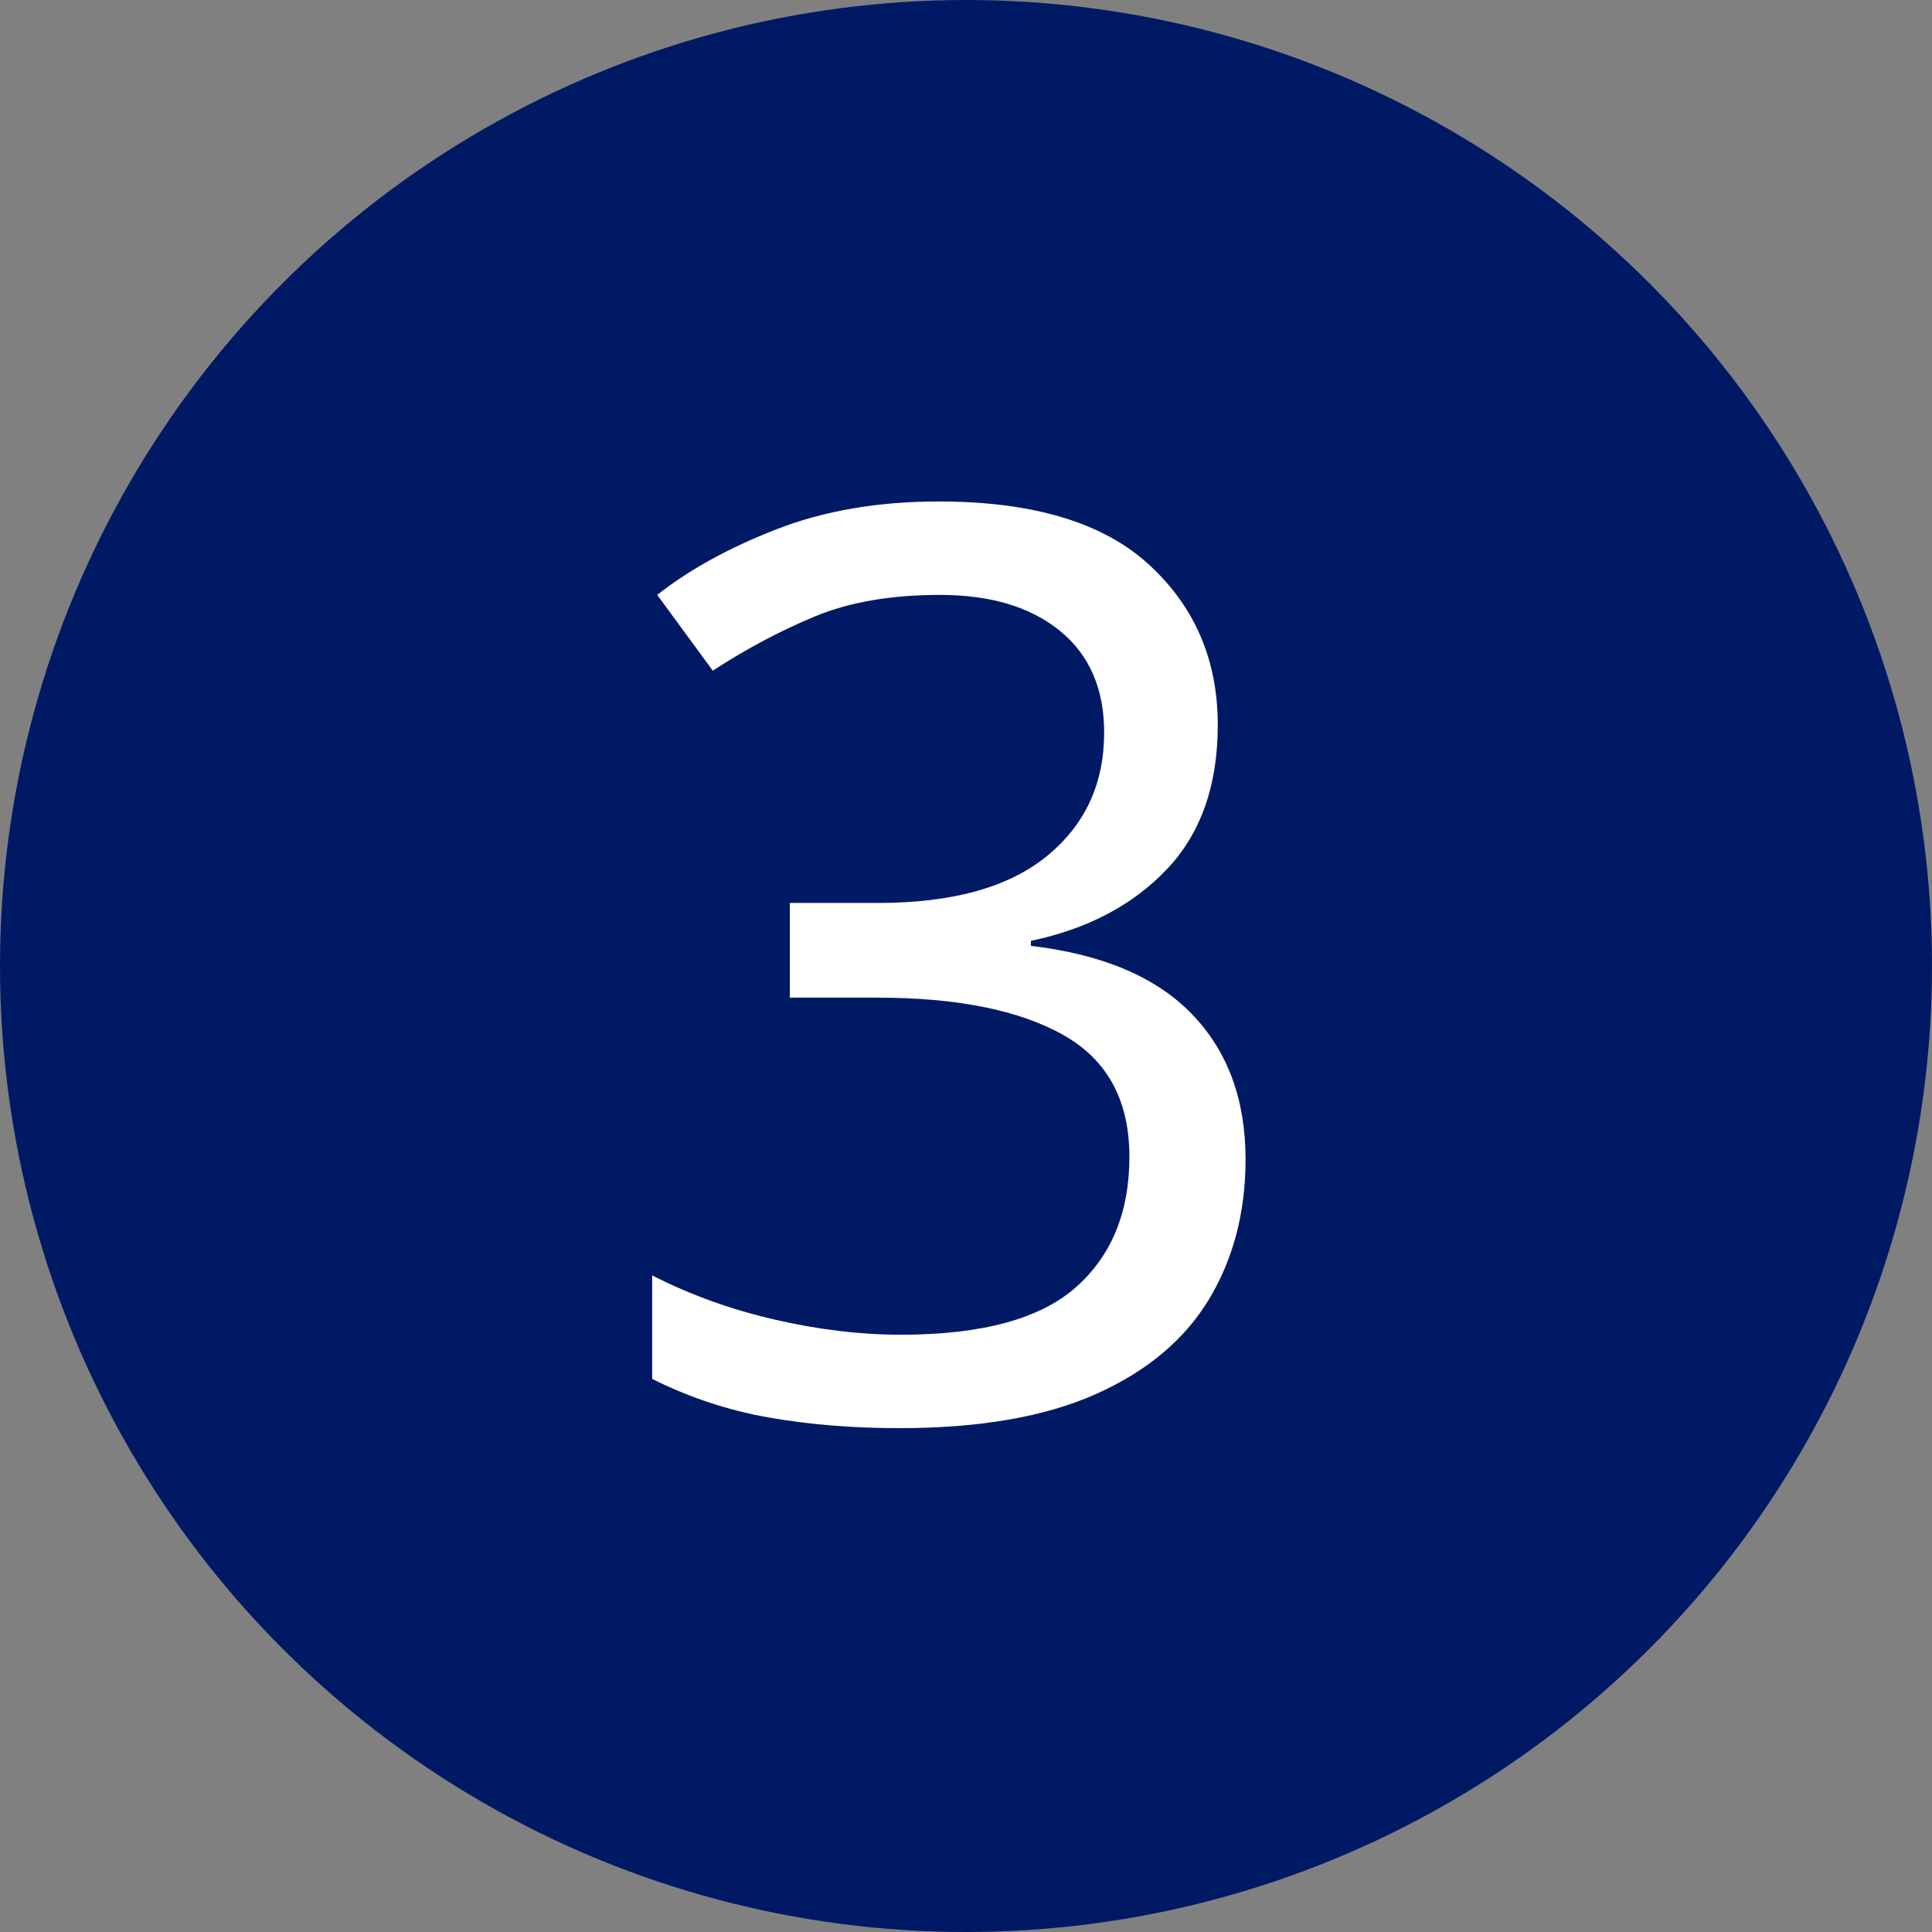
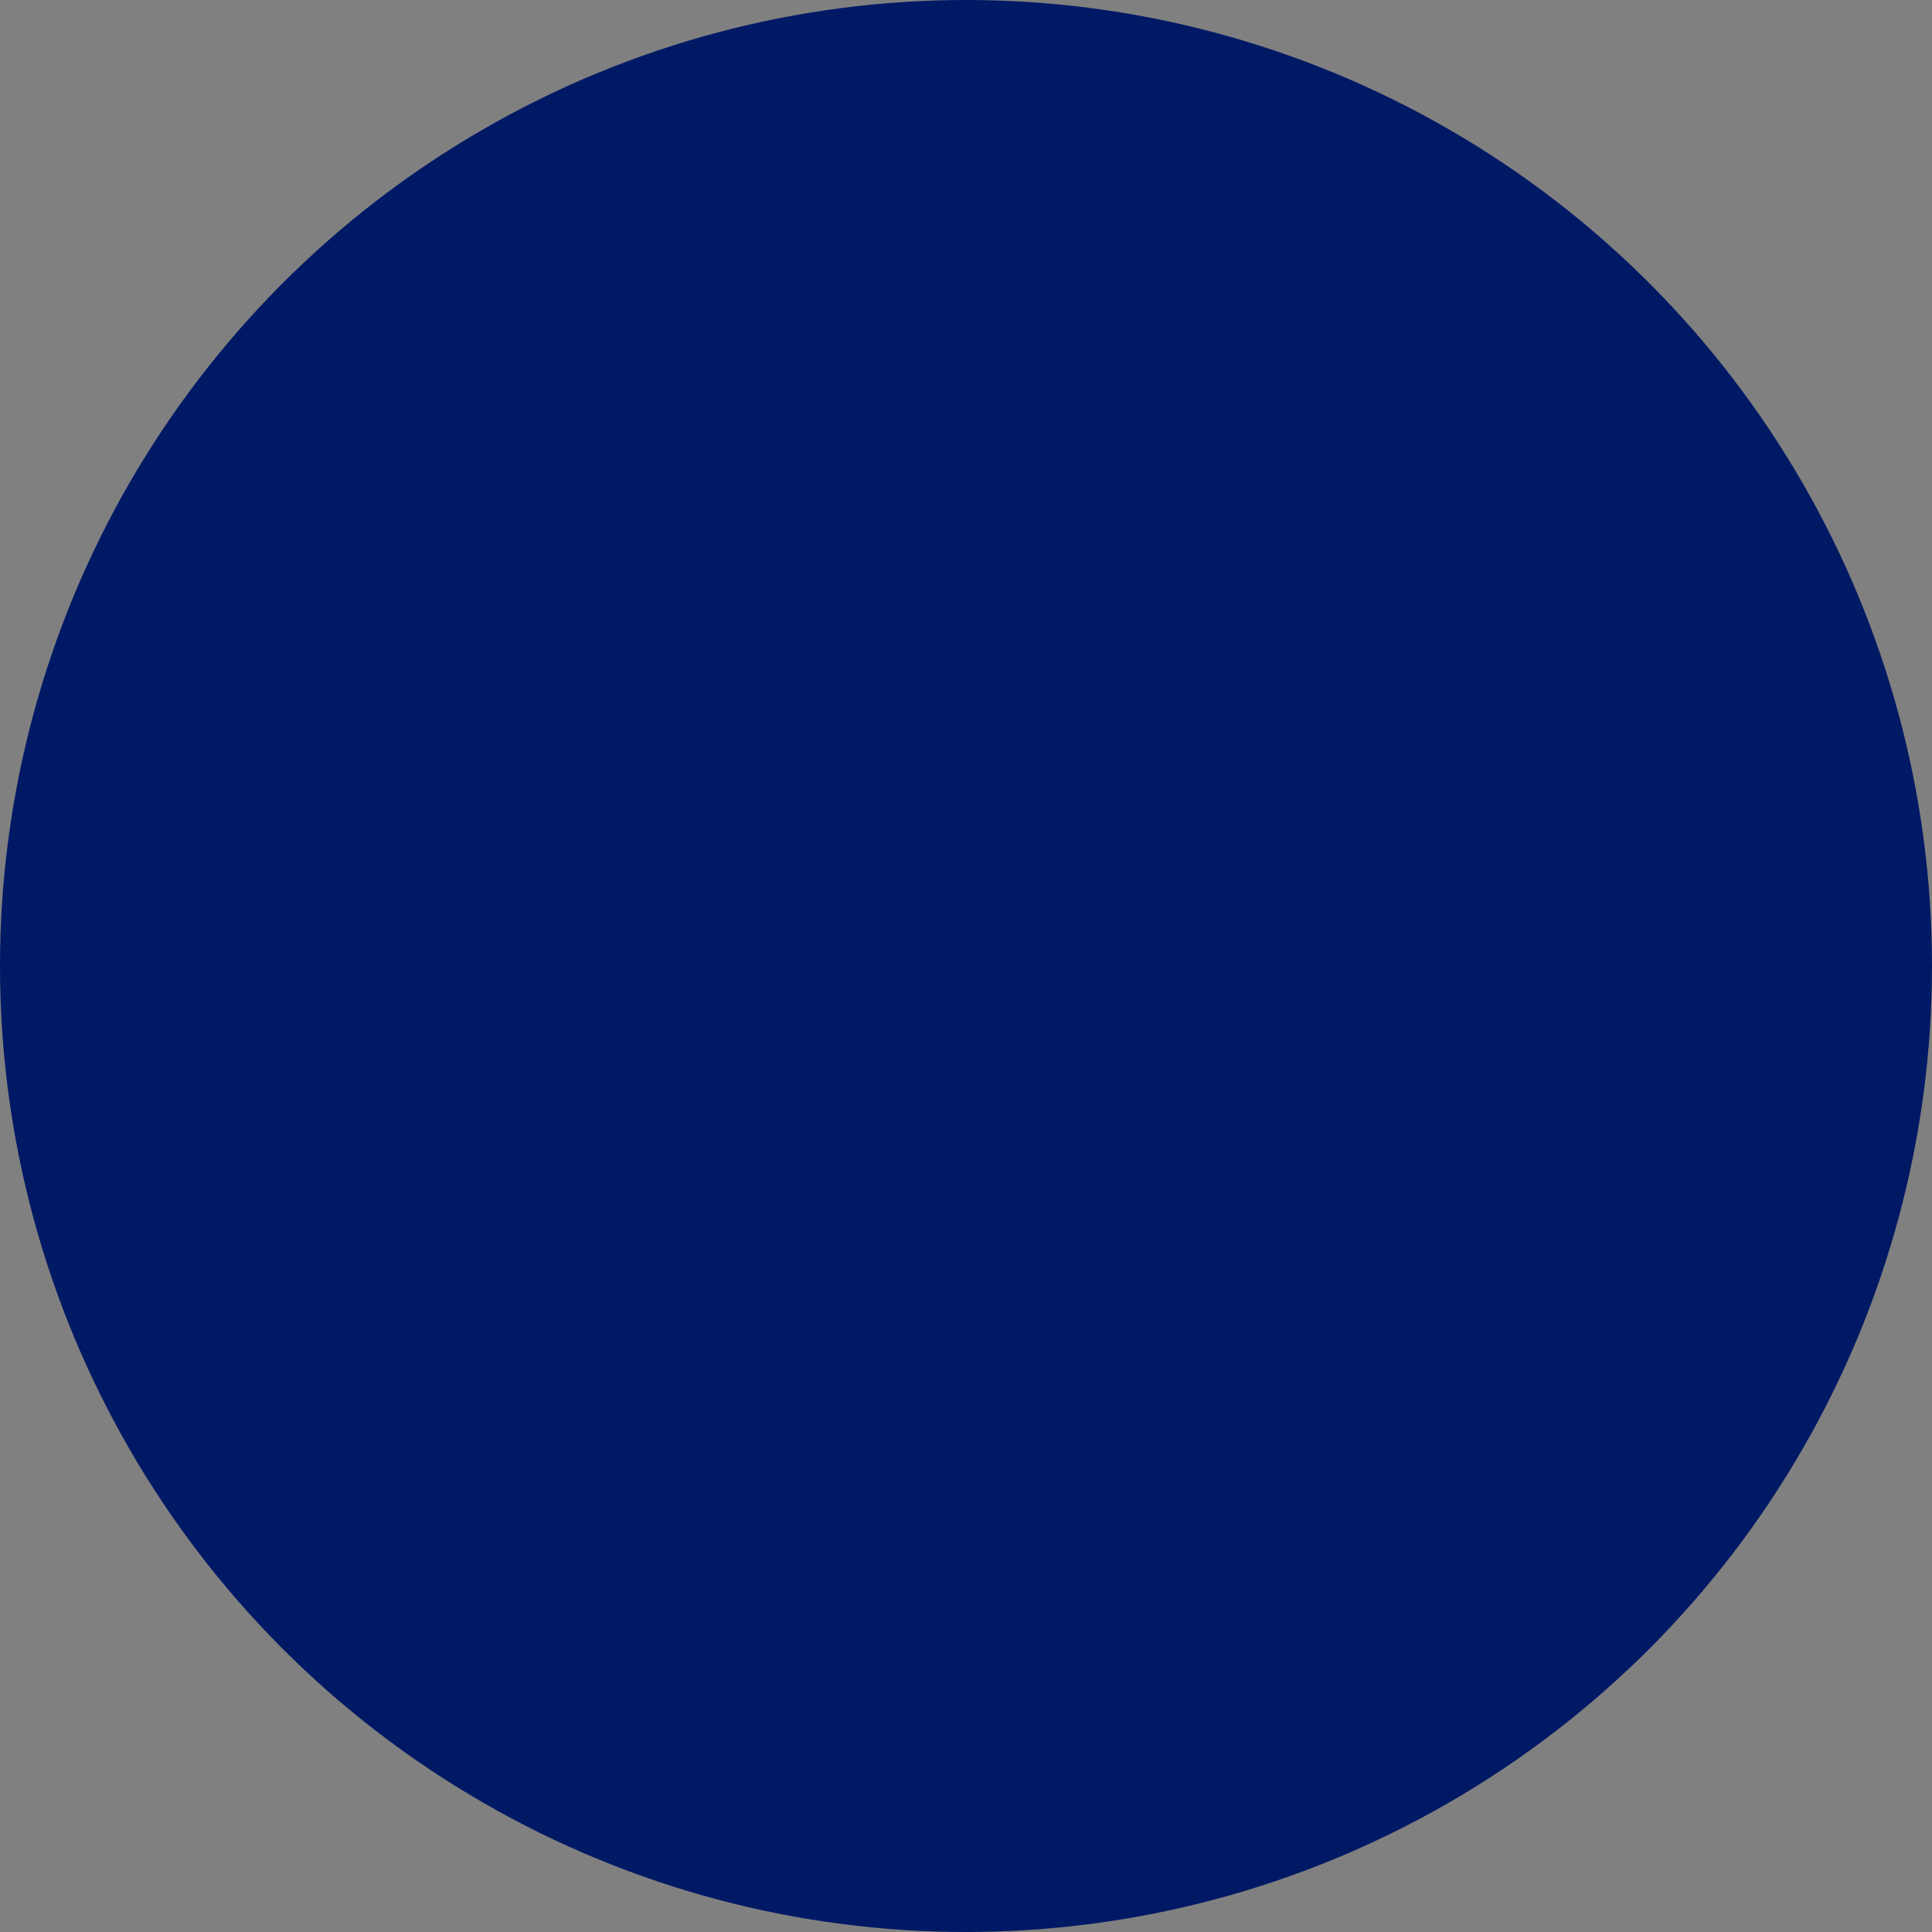
<svg xmlns="http://www.w3.org/2000/svg" width="101px" height="101px" viewBox="0 0 101 101" version="1.1">
  <rect x="0" y="0" width="101" height="101" fill="#808080" stroke="none" />
  <title>1.1/step-3</title>
  <g id="IR4-NovoSeven-BrandPro" stroke="none" stroke-width="1" fill="none" fill-rule="evenodd">
    <g id="N7.1.1-Pharmacology" transform="translate(-224, -2501)">
      <g id="Group-3" transform="translate(224, 1593.85)">
        <g id="1.1/step-3" transform="translate(0, 907.15)">
          <circle id="Oval-Copy-2" fill="#001965" cx="50.5" cy="50.5" r="50.5" />
-           <path d="M47.03,74.66 C51.21,74.66 54.631,74.066 57.293,72.878 C59.955,71.69 61.924,70.04 63.2,67.928 C64.476,65.816 65.114,63.374 65.114,60.602 C65.114,57.478 64.179,54.948 62.309,53.012 C60.439,51.076 57.634,49.888 53.894,49.448 L53.894,49.448 L53.894,49.184 C56.842,48.568 59.207,47.325 60.989,45.455 C62.771,43.585 63.662,41.066 63.662,37.898 C63.662,34.51 62.463,31.716 60.065,29.516 C57.667,27.316 54.004,26.216 49.076,26.216 C45.908,26.216 43.081,26.7 40.595,27.668 C38.109,28.636 36.03,29.78 34.358,31.1 L34.358,31.1 L37.262,35.06 C39.022,33.916 40.804,32.97 42.608,32.222 C44.412,31.474 46.59,31.1 49.142,31.1 C51.782,31.1 53.872,31.727 55.412,32.981 C56.952,34.235 57.722,36.006 57.722,38.294 C57.722,40.978 56.721,43.134 54.719,44.762 C52.717,46.39 49.78,47.204 45.908,47.204 L45.908,47.204 L41.288,47.204 L41.288,52.154 L45.842,52.154 C50.022,52.154 53.267,52.803 55.577,54.101 C57.887,55.399 59.042,57.522 59.042,60.47 C59.042,63.374 58.107,65.651 56.237,67.301 C54.367,68.951 51.32,69.776 47.096,69.776 C44.984,69.776 42.784,69.512 40.496,68.984 C38.208,68.456 36.074,67.686 34.094,66.674 L34.094,66.674 L34.094,72.086 C36.03,73.054 38.054,73.725 40.166,74.099 C42.278,74.473 44.566,74.66 47.03,74.66 Z" id="3" fill="#FFFFFF" fill-rule="nonzero" />
        </g>
      </g>
    </g>
  </g>
</svg>